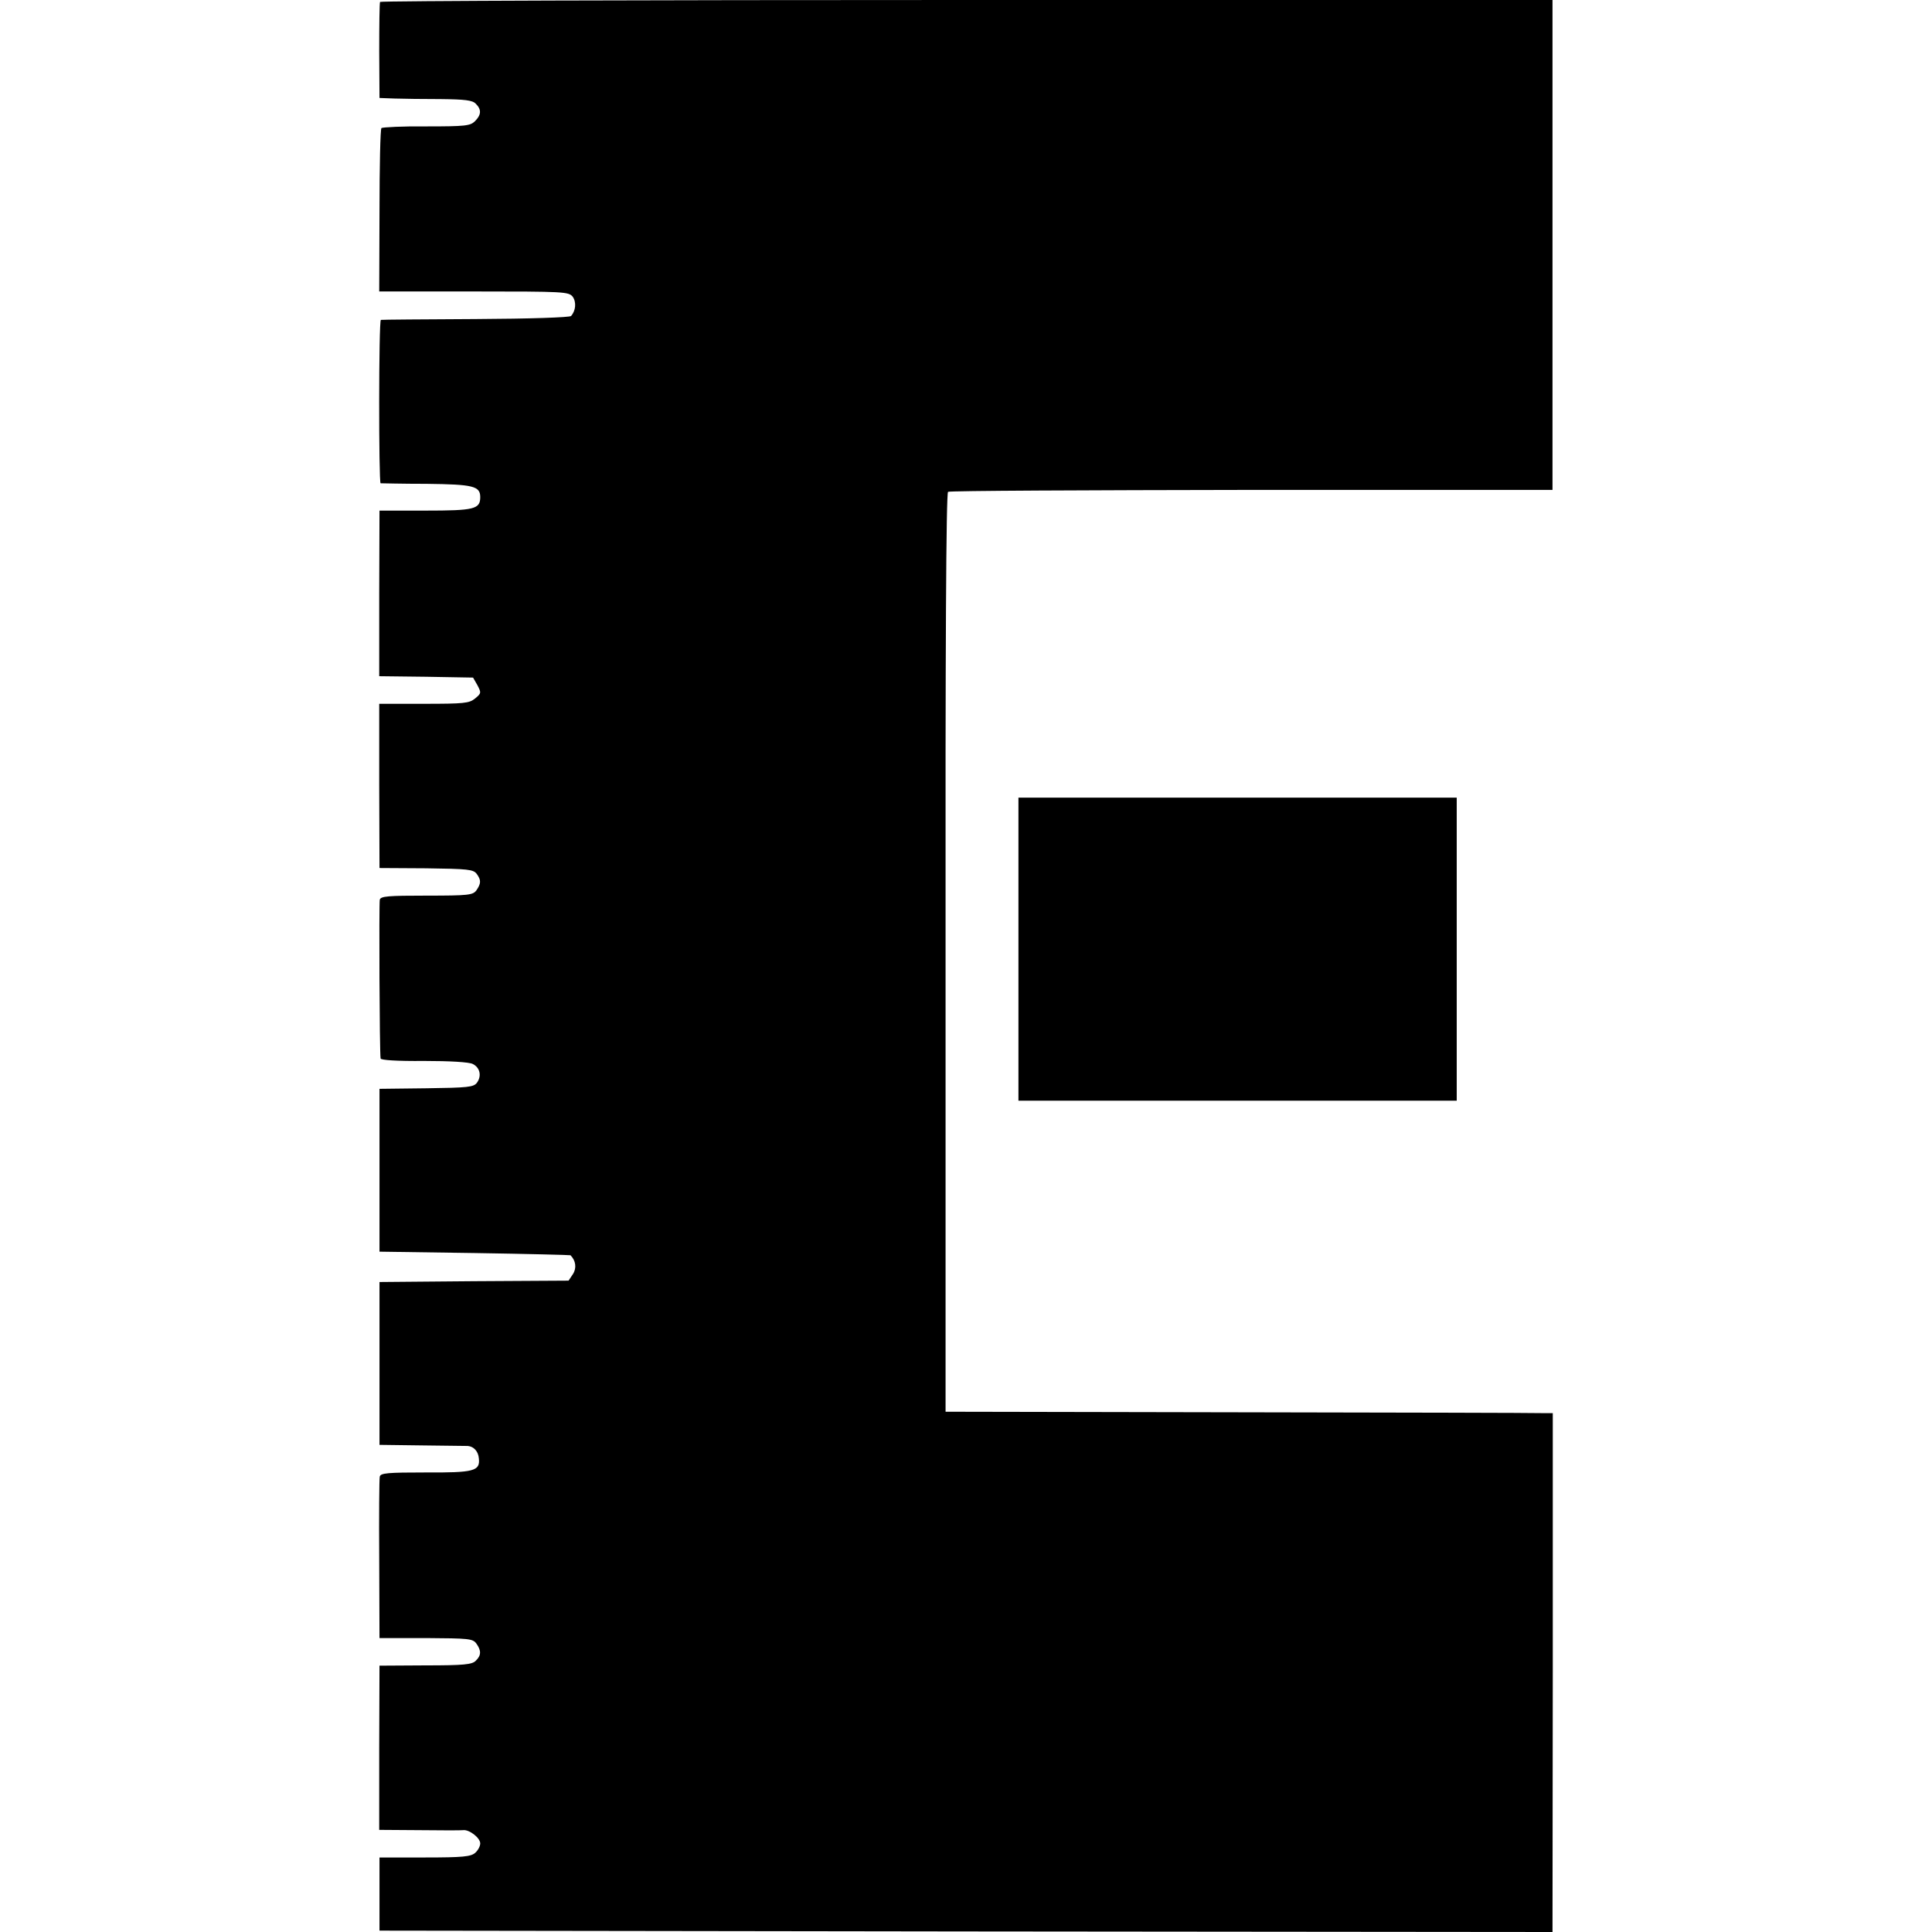
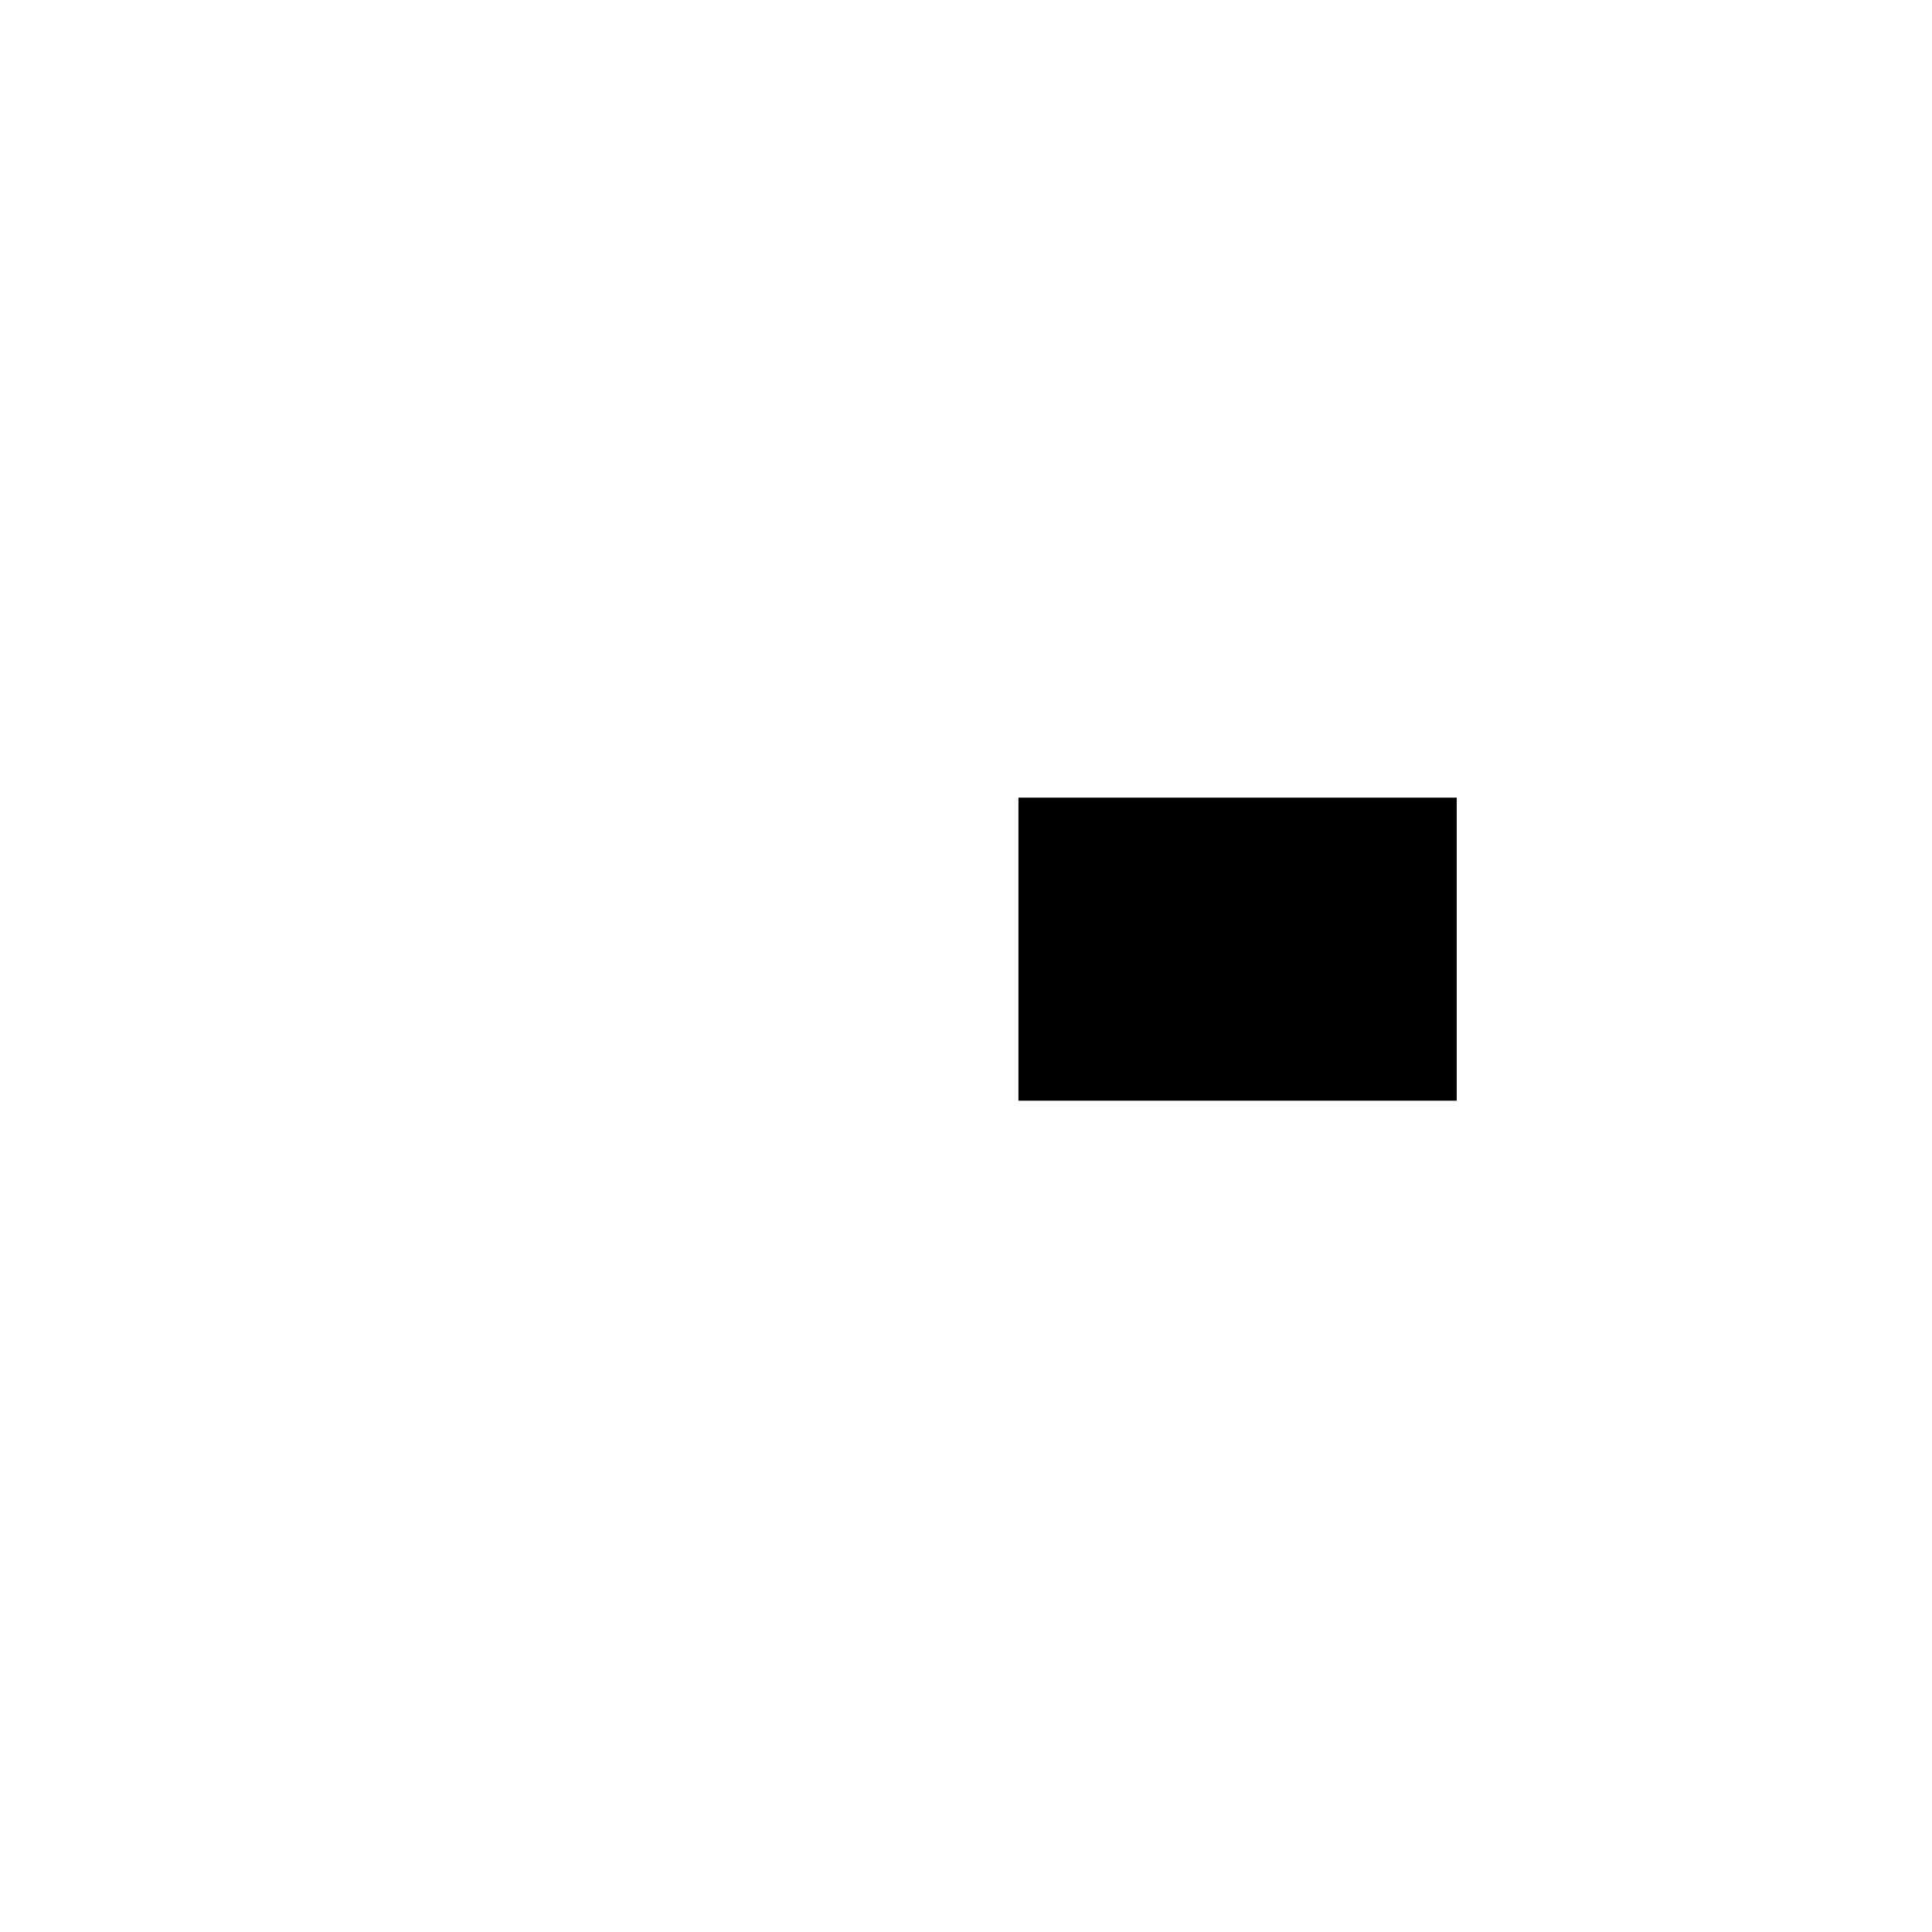
<svg xmlns="http://www.w3.org/2000/svg" version="1.0" width="700pt" height="700pt" viewBox="0 0 700 700" preserveAspectRatio="xMidYMid meet">
  <g transform="translate(0,700) scale(0.1,-0.1)" fill="#000000" stroke="none">
-     <path d="M1377 6993 c-2 -5 -3 -84 -3 -178 l1 -170 55 -2 c30 -1 105 -2 167 -2 87 -1 115 -4 127 -17 21 -21 20 -40 -3 -63 -17 -17 -35 -19 -175 -19 -86 1 -160 -3 -164 -6 -4 -4 -7 -139 -7 -300 l-1 -292 343 0 c328 0 343 -1 358 -19 14 -20 11 -51 -6 -70 -6 -5 -145 -10 -347 -11 -185 -1 -339 -2 -342 -3 -8 -1 -8 -591 -1 -592 4 0 78 -2 167 -2 168 -2 194 -8 194 -48 0 -44 -22 -49 -198 -49 l-167 0 -1 -300 0 -300 170 -2 170 -3 16 -28 c14 -27 14 -29 -9 -48 -21 -17 -40 -19 -185 -19 l-162 0 0 -297 1 -298 169 -1 c151 -2 171 -4 183 -20 17 -23 16 -35 -1 -60 -13 -17 -28 -19 -180 -19 -140 0 -167 -2 -170 -15 -3 -14 -1 -551 3 -575 0 -6 60 -10 157 -9 93 0 164 -4 177 -11 26 -13 33 -43 15 -68 -12 -16 -33 -18 -183 -20 l-170 -2 0 -295 0 -295 345 -5 c190 -3 346 -7 347 -8 19 -19 23 -46 9 -68 l-16 -24 -343 -2 -342 -3 0 -295 0 -295 155 -2 c85 -1 160 -2 165 -2 22 -2 38 -20 40 -45 5 -46 -17 -52 -194 -51 -135 0 -162 -2 -165 -15 -2 -8 -3 -143 -2 -300 l1 -285 169 0 c154 -1 169 -2 182 -20 18 -25 18 -43 -2 -62 -13 -14 -44 -17 -182 -17 l-167 -1 -1 -297 0 -298 145 -1 c80 -1 152 -1 159 0 22 3 62 -28 62 -48 0 -10 -8 -25 -18 -34 -16 -14 -44 -17 -183 -17 l-164 0 0 -132 0 -133 2125 -3 2125 -2 1 940 0 940 -41 0 c-22 1 -517 2 -1099 3 l-1060 2 0 1663 c-1 1099 2 1666 9 1670 6 4 500 6 1100 7 l1090 0 0 888 0 887 -2122 0 c-1167 0 -2124 -3 -2126 -7z" />
    <path d="M3690 3561 l0 -549 794 0 794 0 0 549 0 549 -794 0 -794 0 0 -549z" />
  </g>
</svg>